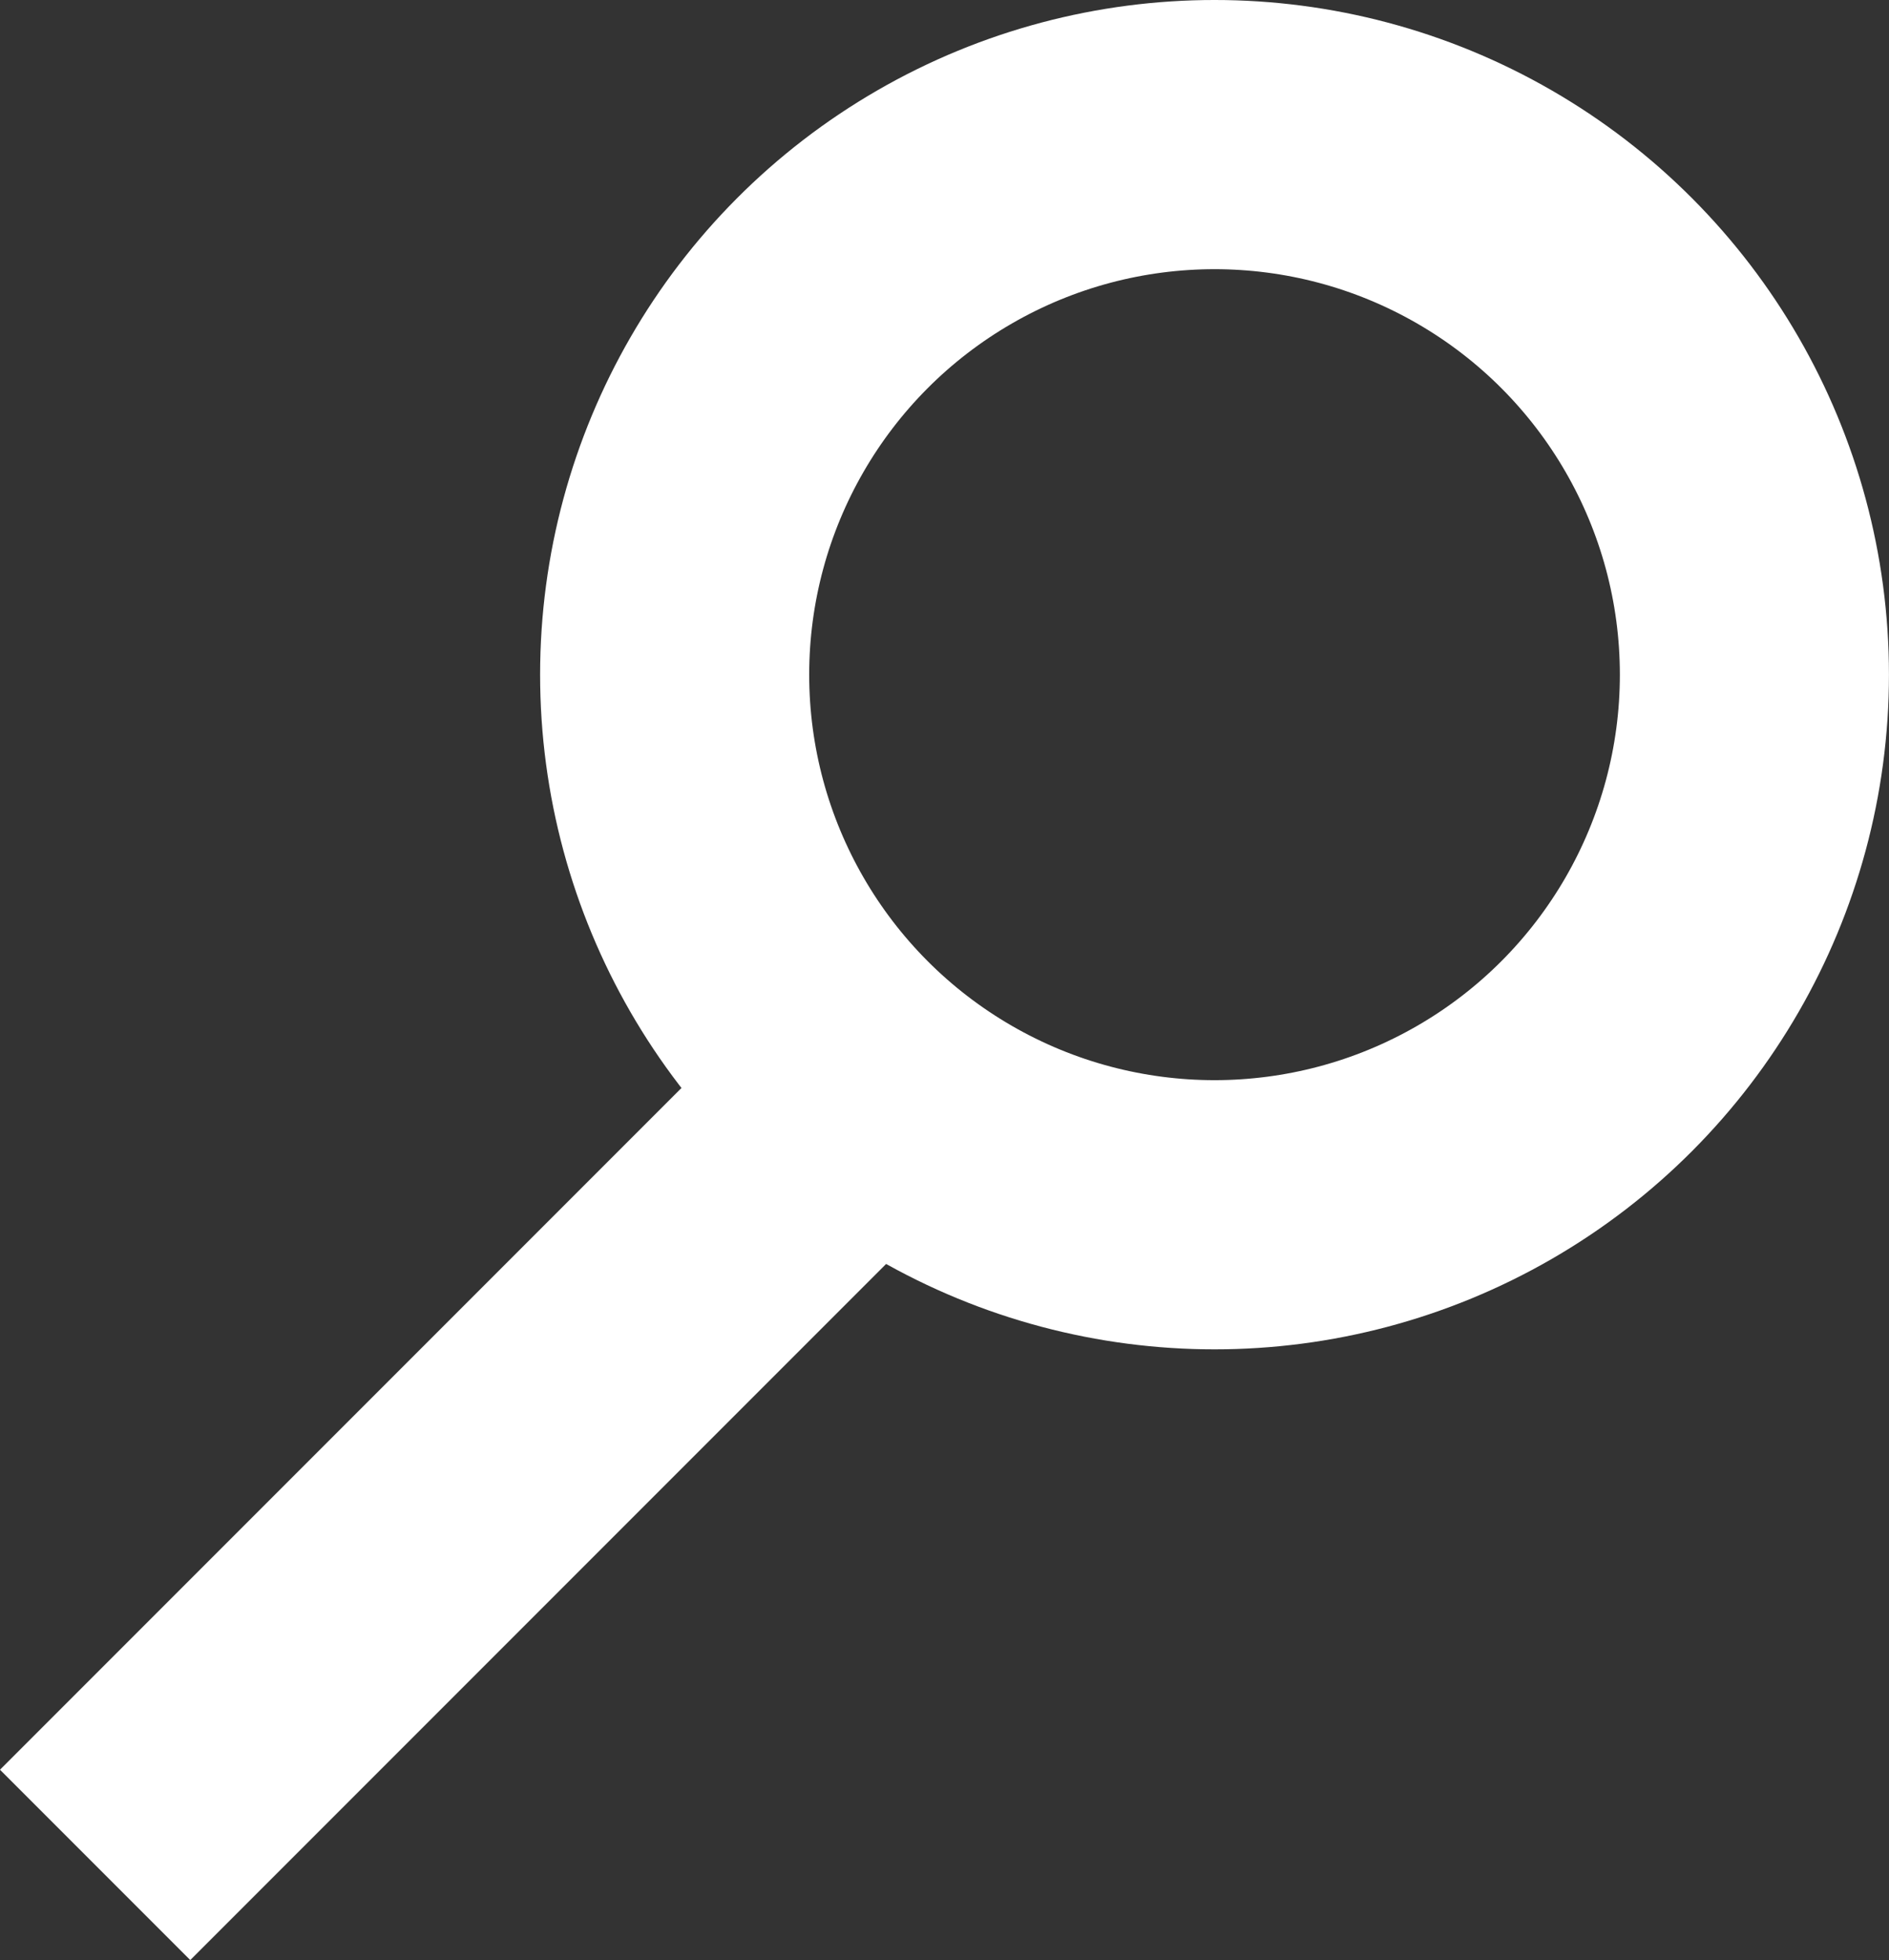
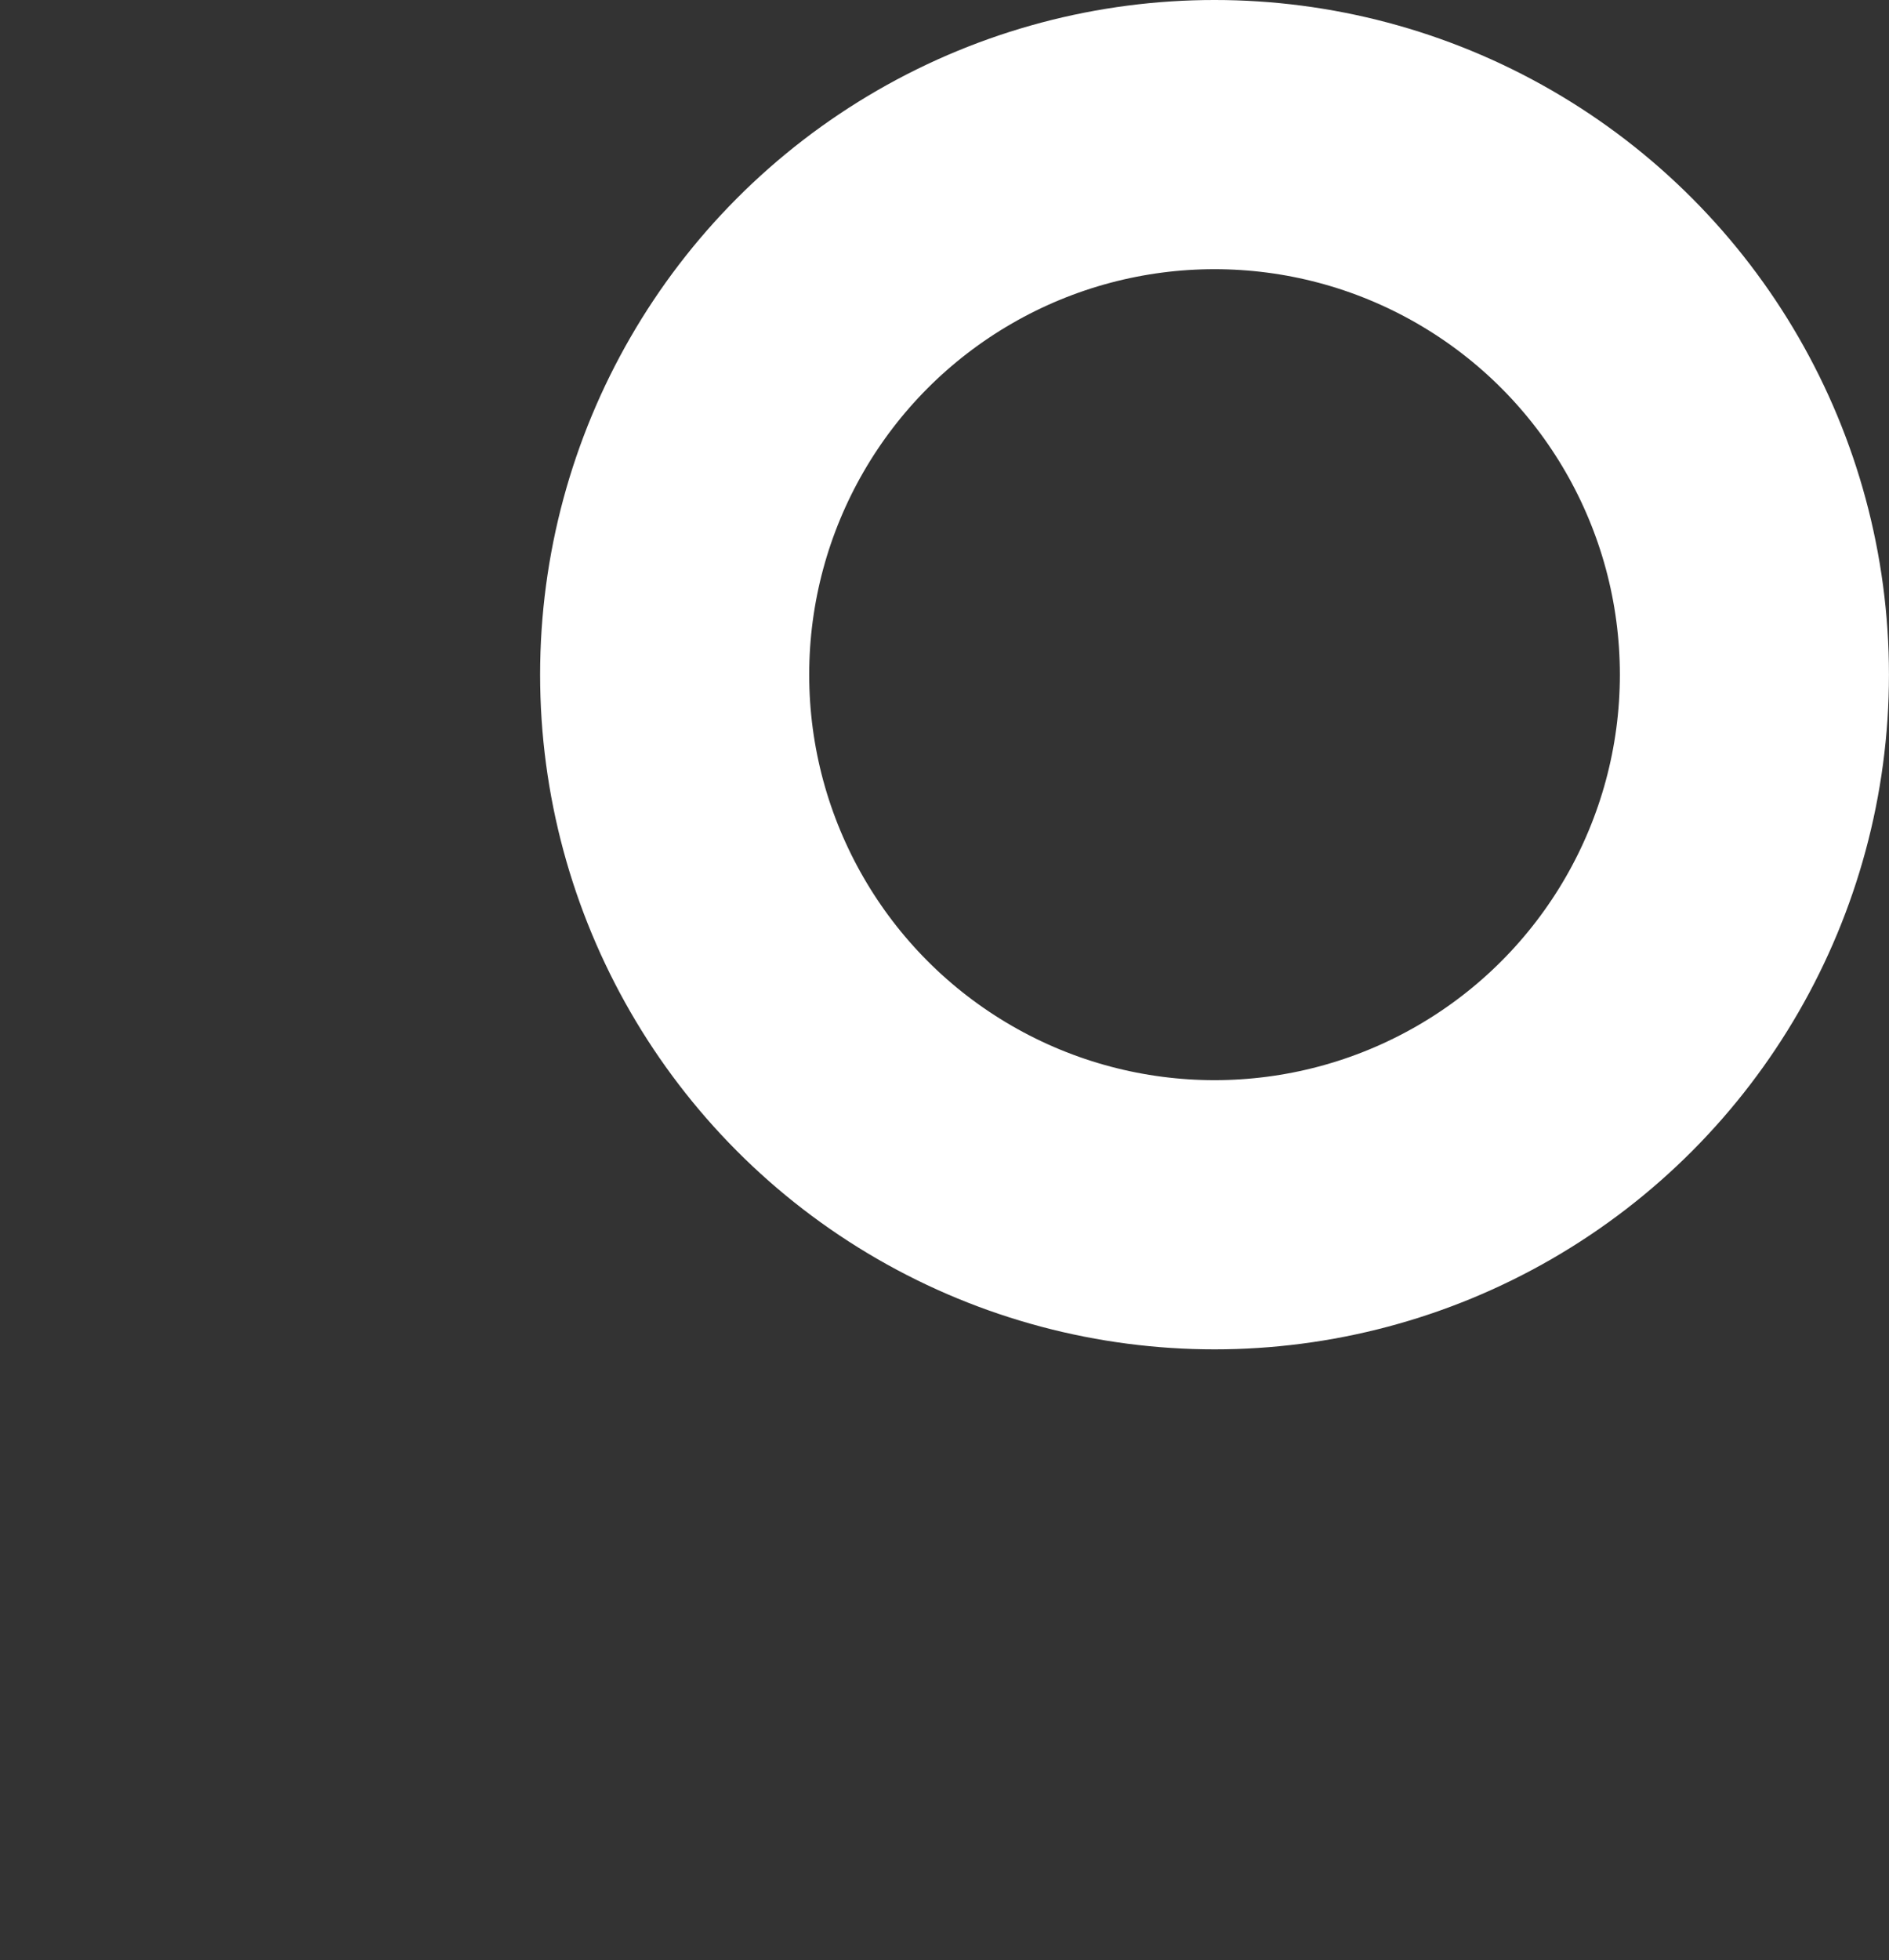
<svg xmlns="http://www.w3.org/2000/svg" width="42.12" height="43.688" viewBox="0 0 42.12 43.688">
  <rect x="0" y="0" width="42.12" height="43.688" fill="#333333" stroke="none" />
  <g id="Group_290" data-name="Group 290" transform="translate(2.121)">
    <g id="Ellipse_1" data-name="Ellipse 1" transform="translate(9.922)" fill="none" stroke="#fff" stroke-width="6">
-       <circle cx="15.038" cy="15.038" r="15.038" stroke="none" />
      <circle cx="15.038" cy="15.038" r="12.038" fill="none" />
    </g>
-     <line id="Line_10" data-name="Line 10" x1="16.299" y2="16.299" transform="translate(0 25.268)" fill="none" stroke="#fff" stroke-width="6" />
  </g>
</svg>